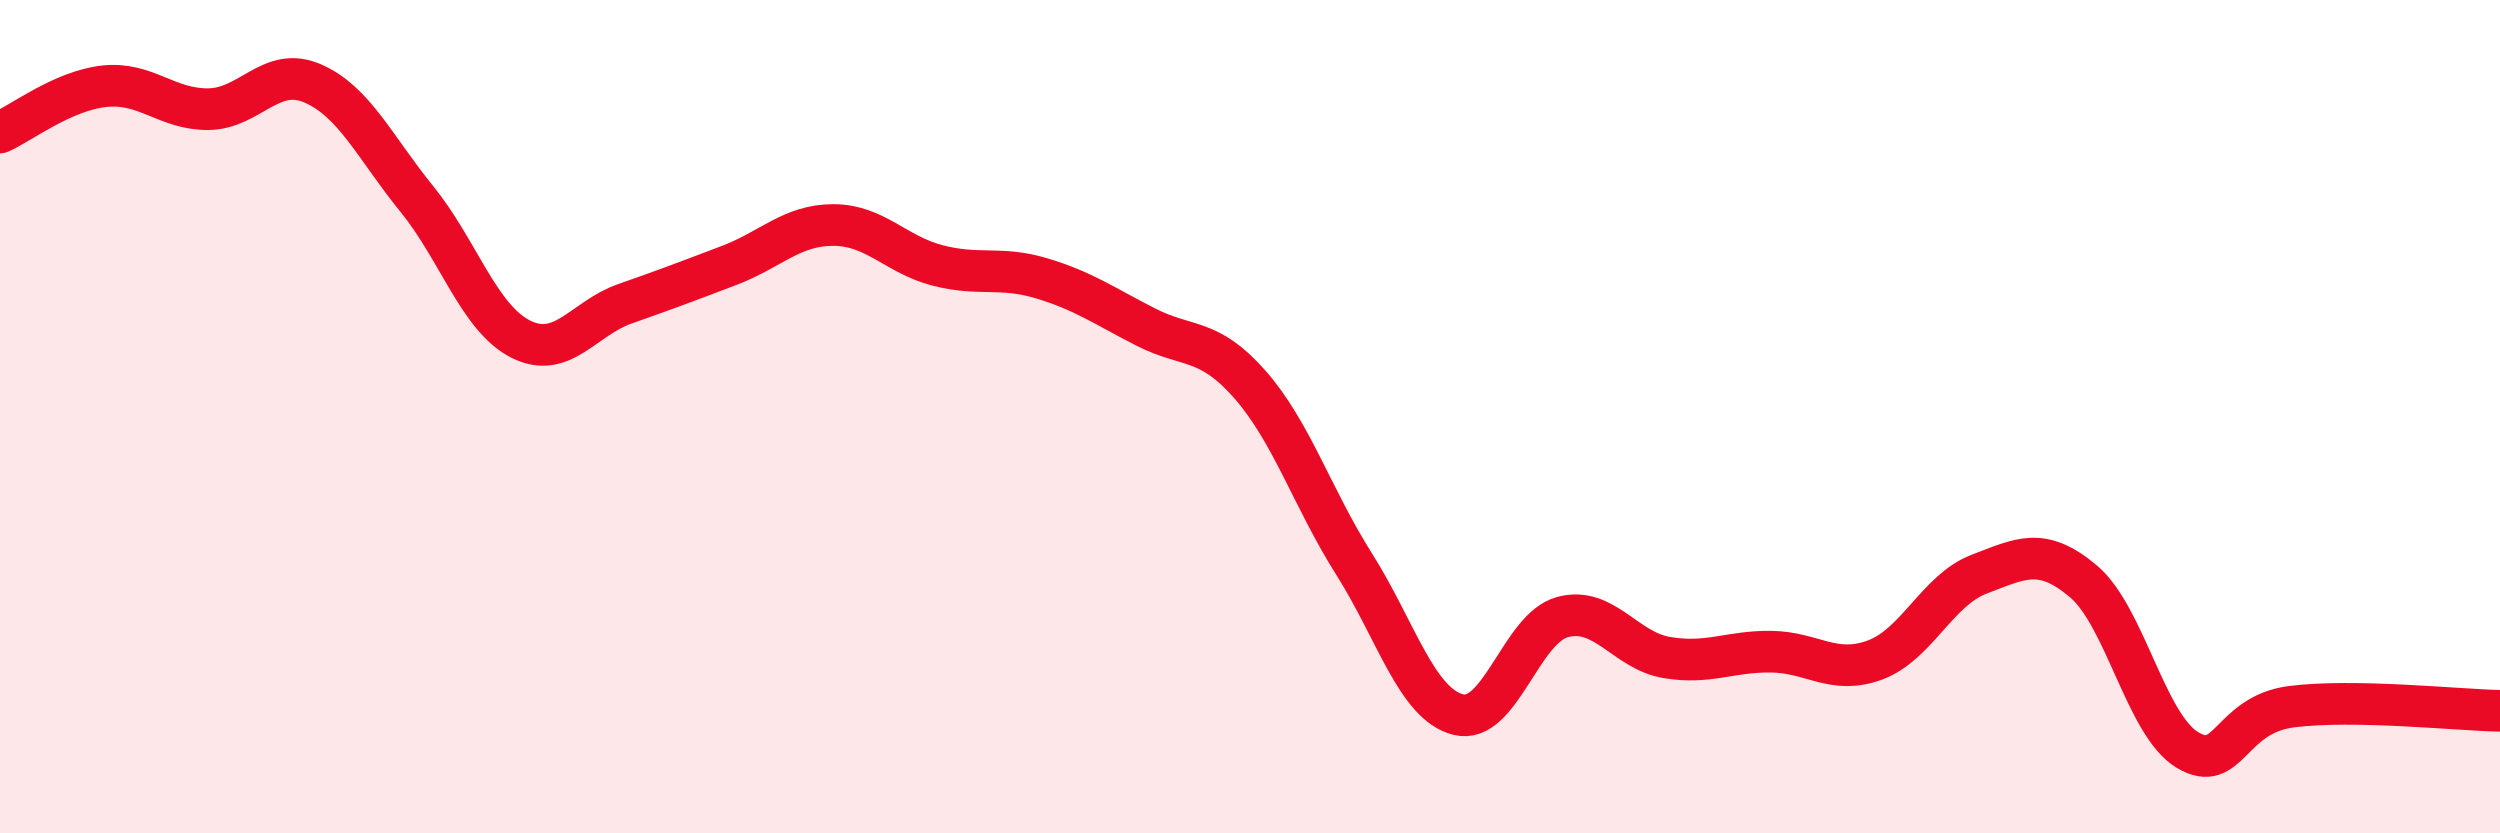
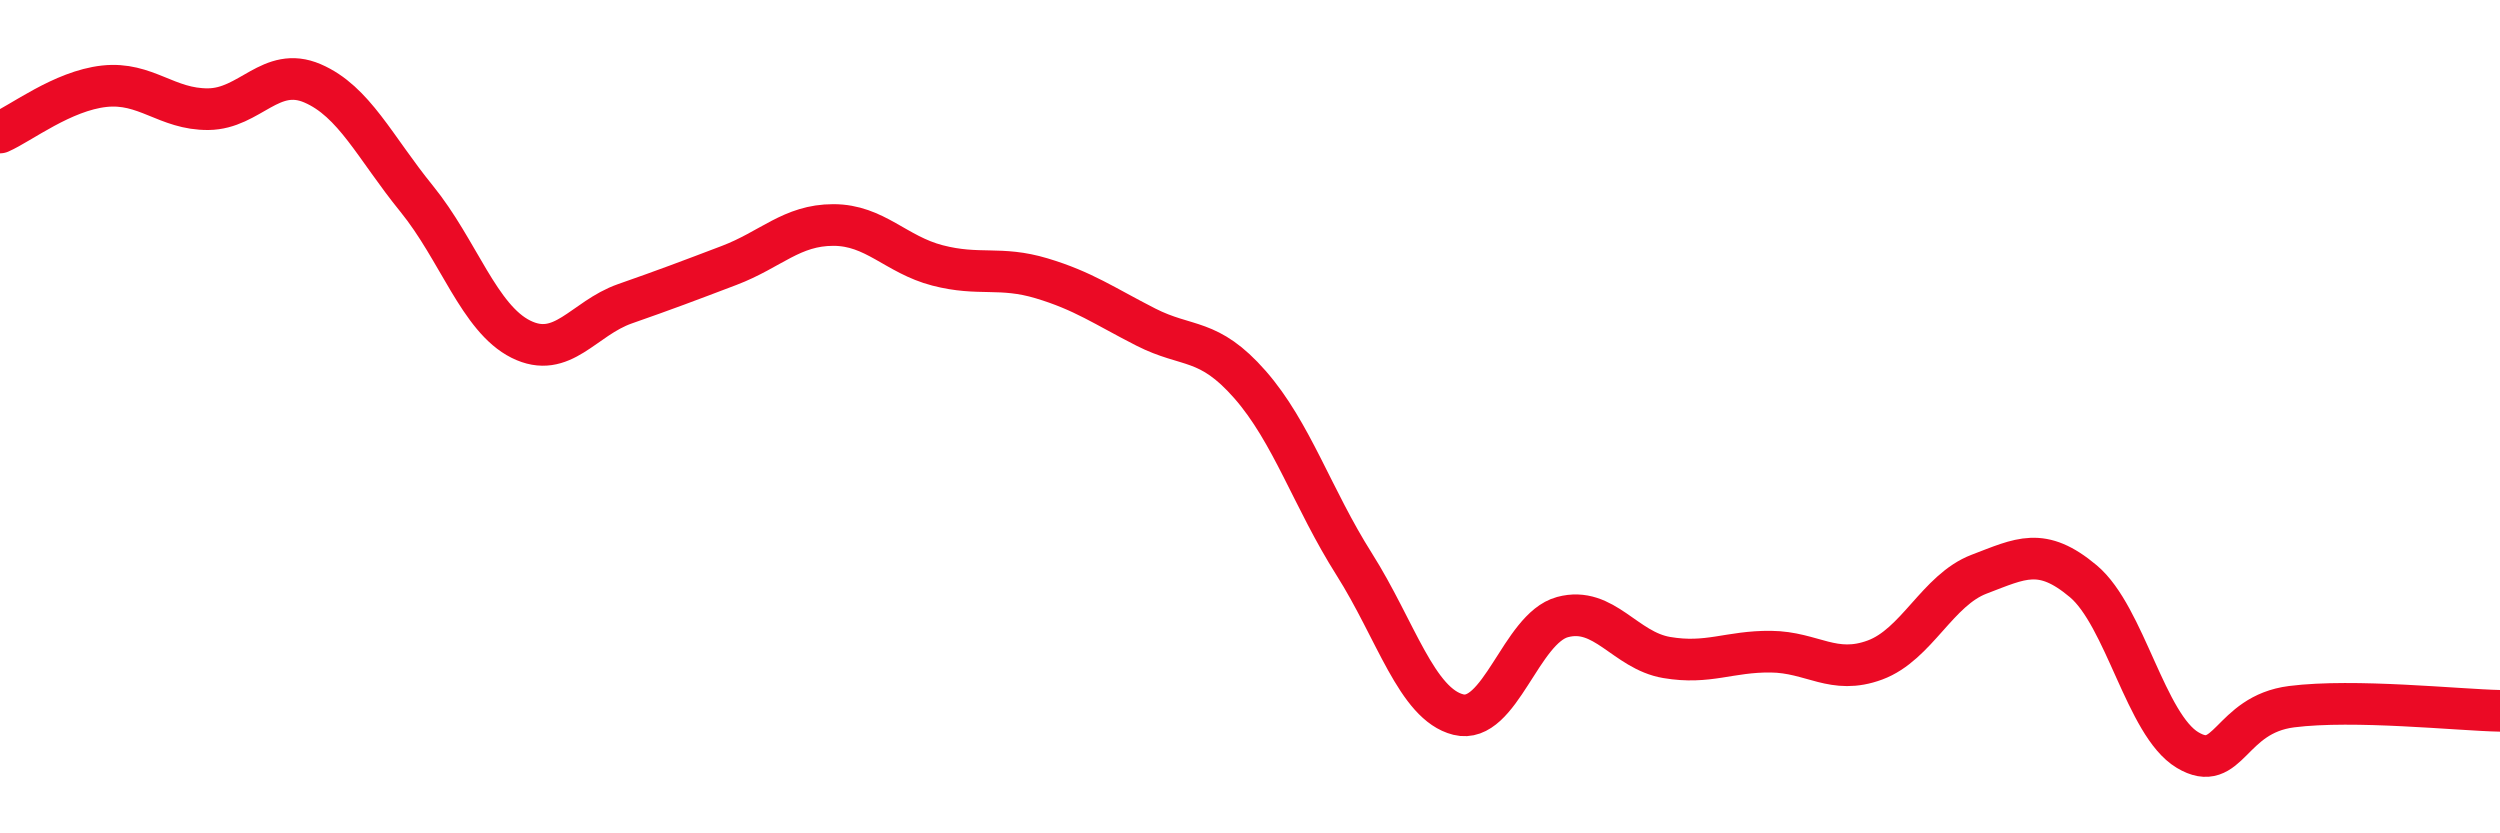
<svg xmlns="http://www.w3.org/2000/svg" width="60" height="20" viewBox="0 0 60 20">
-   <path d="M 0,3.18 C 0.5,2.96 1.5,2.18 2.5,2.07 C 3.5,1.96 4,2.63 5,2.62 C 6,2.61 6.5,1.57 7.5,2 C 8.5,2.43 9,3.54 10,4.77 C 11,6 11.5,7.64 12.5,8.14 C 13.5,8.64 14,7.64 15,7.29 C 16,6.94 16.5,6.75 17.5,6.37 C 18.5,5.99 19,5.4 20,5.4 C 21,5.4 21.5,6.11 22.5,6.37 C 23.5,6.63 24,6.38 25,6.68 C 26,6.98 26.5,7.34 27.5,7.85 C 28.5,8.36 29,8.09 30,9.23 C 31,10.37 31.5,11.96 32.5,13.54 C 33.5,15.12 34,16.9 35,17.15 C 36,17.4 36.5,15.08 37.5,14.81 C 38.5,14.54 39,15.61 40,15.78 C 41,15.95 41.5,15.63 42.5,15.64 C 43.5,15.65 44,16.21 45,15.84 C 46,15.47 46.5,14.16 47.5,13.78 C 48.5,13.4 49,13.11 50,13.95 C 51,14.79 51.5,17.4 52.5,18 C 53.5,18.6 53.5,17.15 55,16.96 C 56.5,16.77 59,17.04 60,17.06L60 20L0 20Z" fill="#EB0A25" opacity="0.1" stroke-linecap="round" stroke-linejoin="round" />
  <path d="M 0,3.18 C 0.5,2.96 1.5,2.18 2.5,2.07 C 3.5,1.96 4,2.63 5,2.62 C 6,2.61 6.5,1.57 7.5,2 C 8.5,2.43 9,3.54 10,4.77 C 11,6 11.5,7.64 12.5,8.14 C 13.5,8.64 14,7.64 15,7.29 C 16,6.94 16.5,6.75 17.5,6.37 C 18.5,5.99 19,5.4 20,5.4 C 21,5.4 21.5,6.11 22.5,6.37 C 23.5,6.63 24,6.38 25,6.68 C 26,6.98 26.5,7.34 27.5,7.85 C 28.5,8.36 29,8.09 30,9.23 C 31,10.37 31.5,11.96 32.5,13.54 C 33.5,15.12 34,16.9 35,17.15 C 36,17.4 36.5,15.08 37.5,14.81 C 38.5,14.54 39,15.61 40,15.78 C 41,15.95 41.5,15.63 42.5,15.64 C 43.5,15.65 44,16.21 45,15.84 C 46,15.47 46.5,14.16 47.5,13.78 C 48.5,13.4 49,13.11 50,13.95 C 51,14.79 51.5,17.4 52.5,18 C 53.5,18.6 53.5,17.15 55,16.96 C 56.5,16.77 59,17.04 60,17.06" stroke="#EB0A25" stroke-width="1" fill="none" stroke-linecap="round" stroke-linejoin="round" />
</svg>